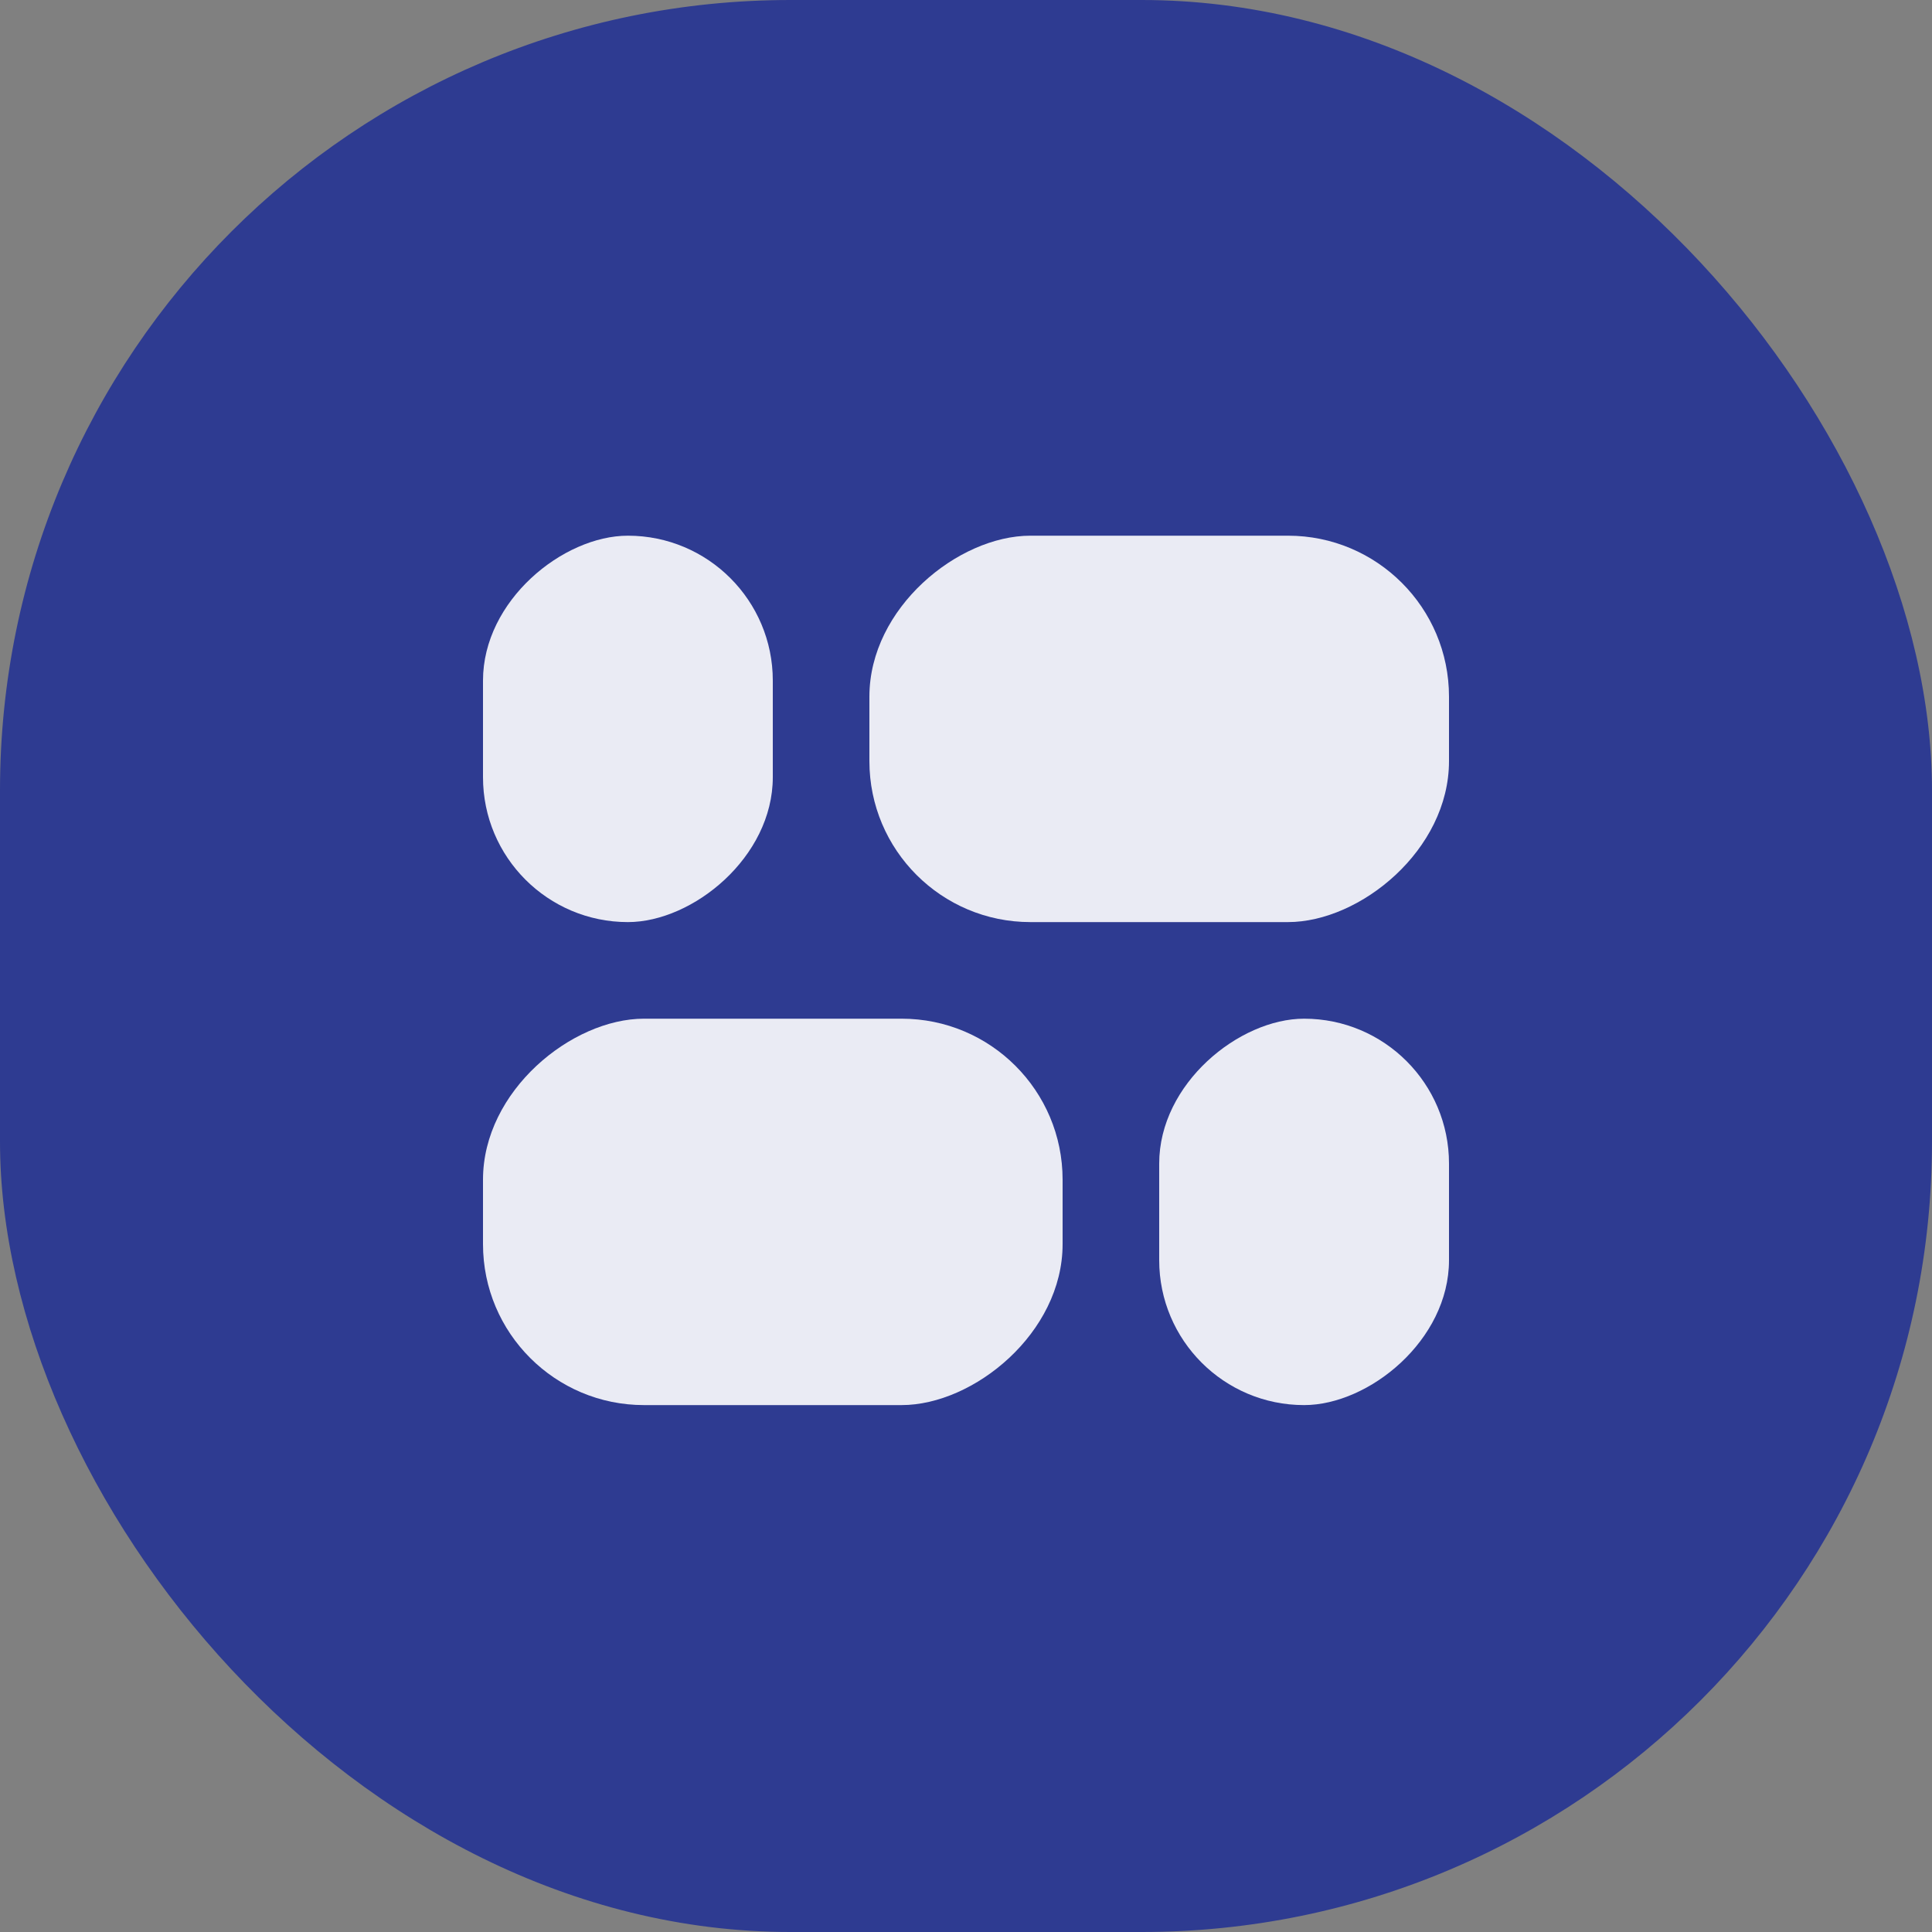
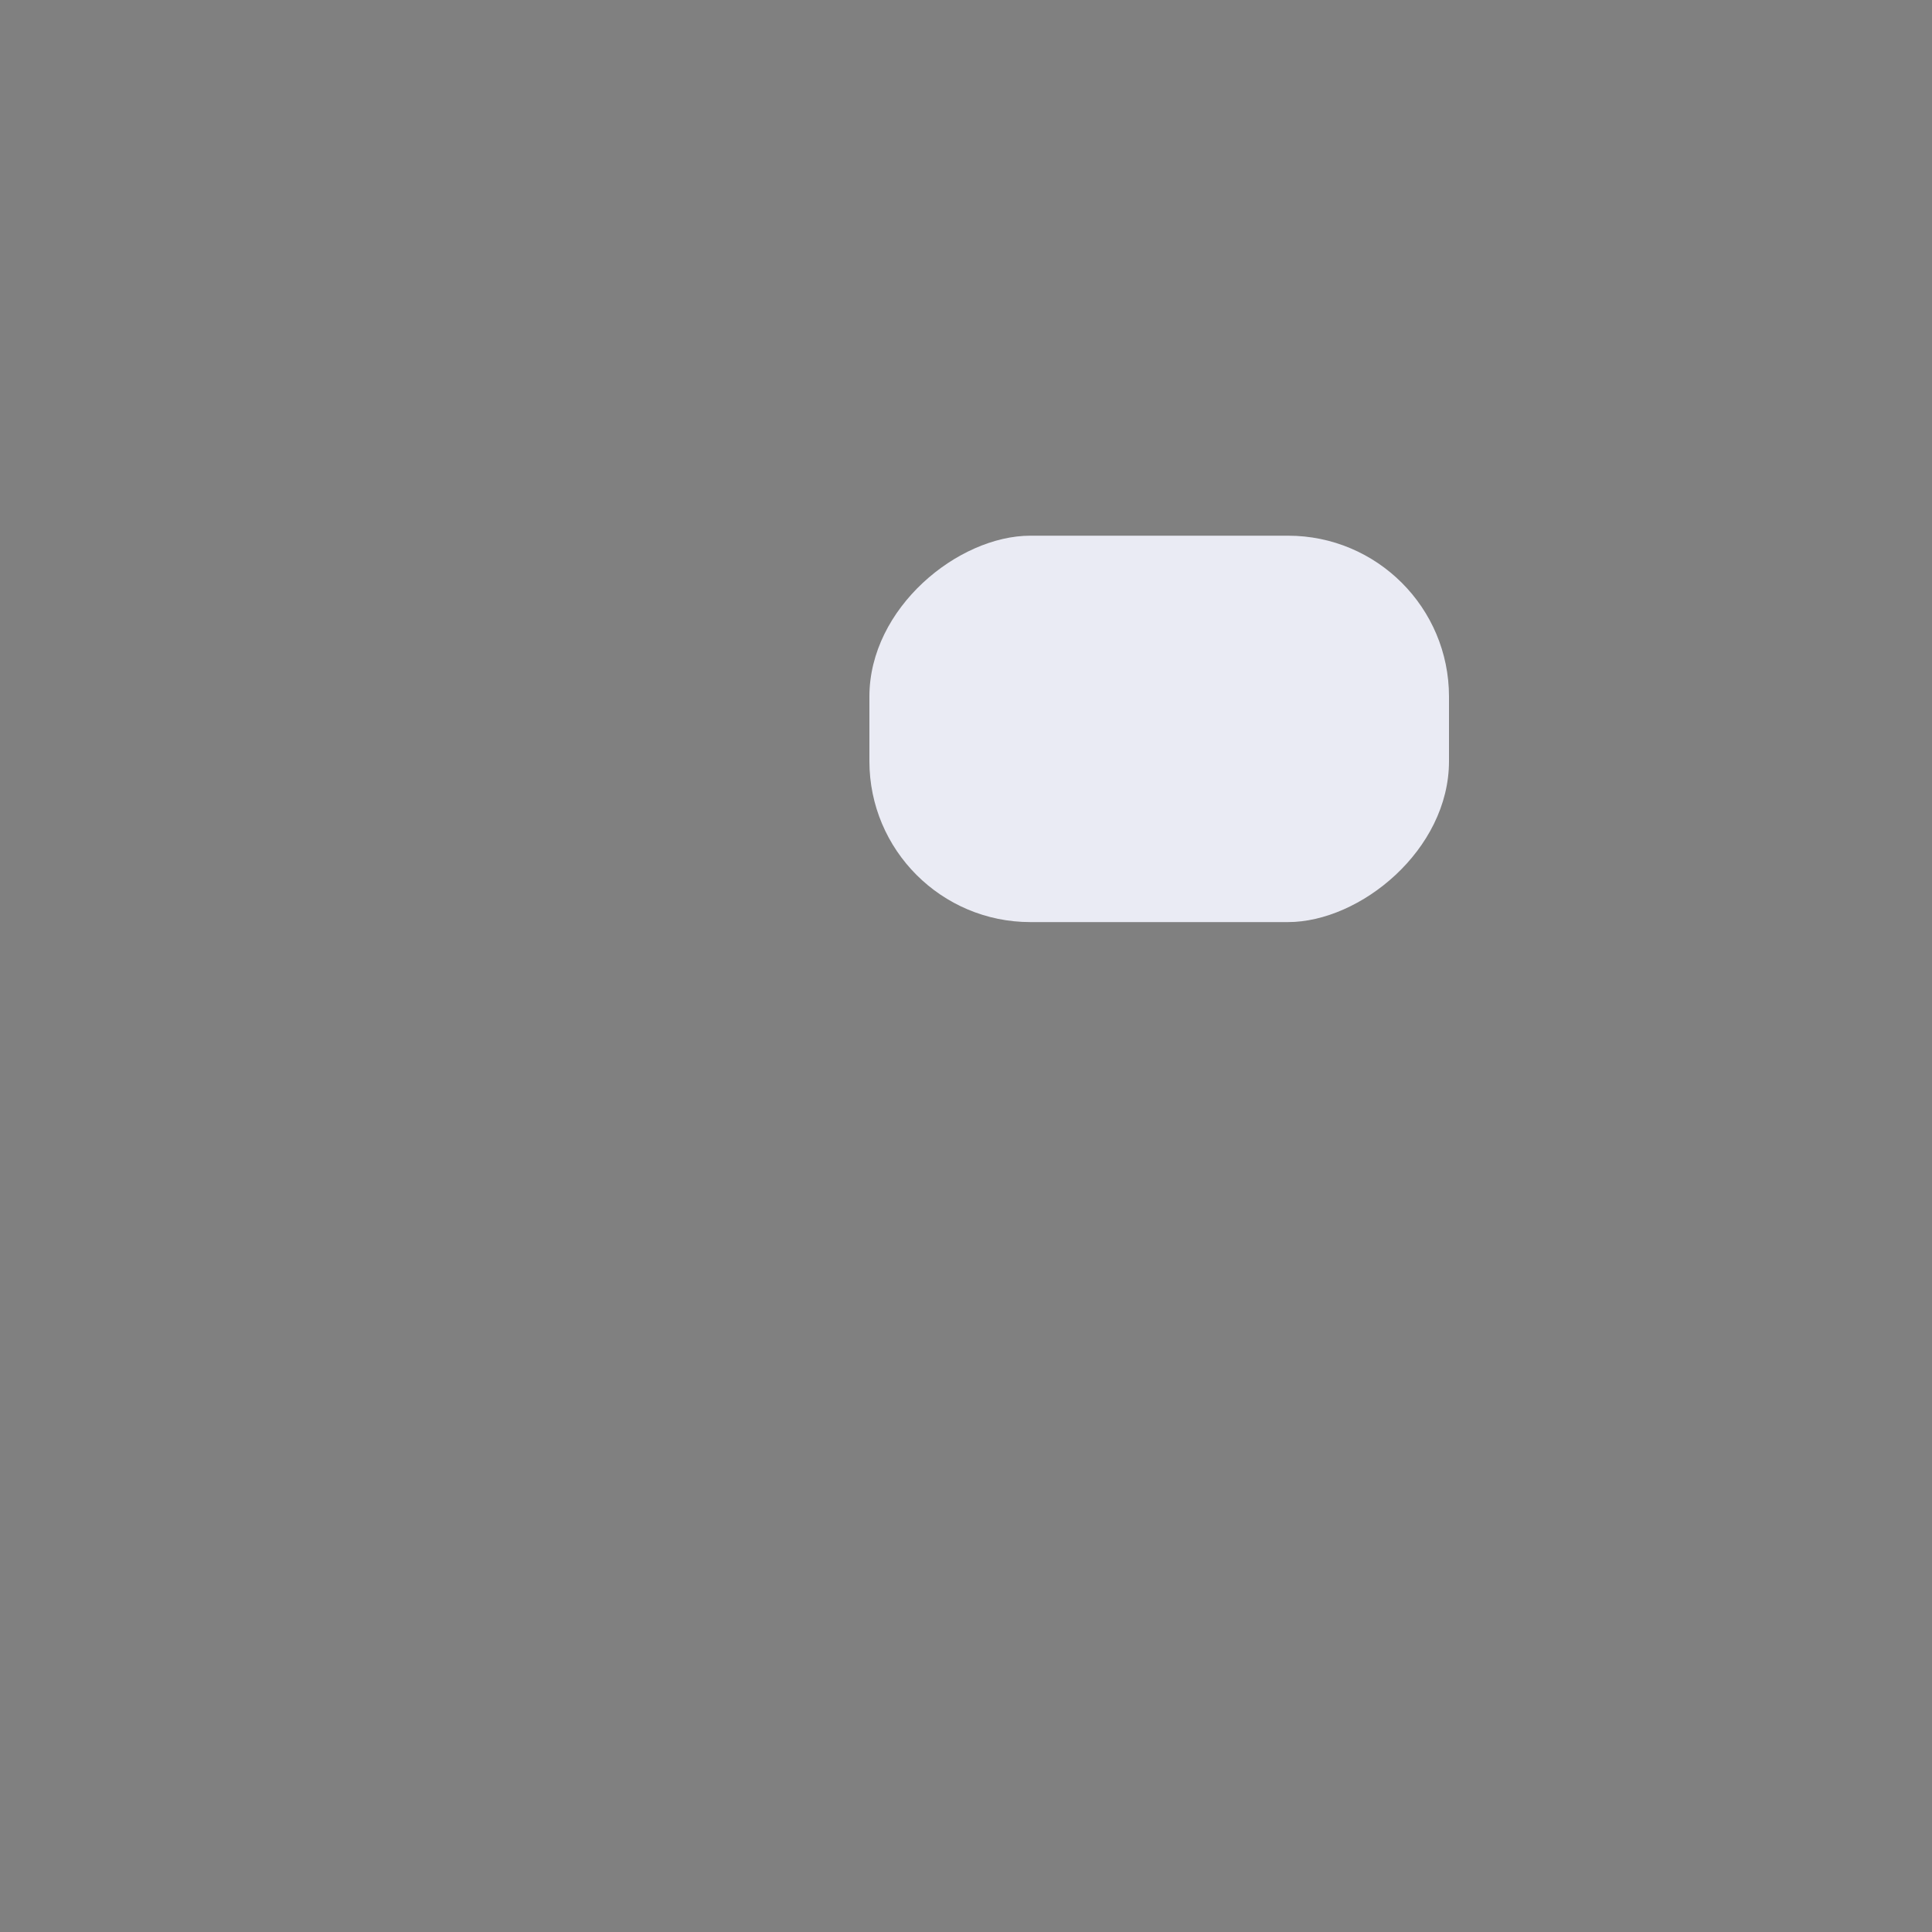
<svg xmlns="http://www.w3.org/2000/svg" width="22" height="22" viewBox="0 0 22 22" fill="none">
  <rect x="0" y="0" width="22" height="22" fill="#808080" stroke="none" />
-   <rect width="22" height="22" rx="9" fill="#2E3B91" />
-   <rect x="5.5" y="16" width="4.4" height="6.6" rx="1.833" transform="rotate(-90 5.5 16)" fill="#EAEBF4" />
-   <rect x="13.2" y="16" width="4.4" height="3.3" rx="1.65" transform="rotate(-90 13.2 16)" fill="#EAEBF4" />
  <rect x="16.5" y="6.1" width="4.4" height="6.6" rx="1.833" transform="rotate(90 16.5 6.1)" fill="#EAEBF4" />
-   <rect x="8.8" y="6.1" width="4.4" height="3.3" rx="1.65" transform="rotate(90 8.8 6.1)" fill="#EAEBF4" />
</svg>